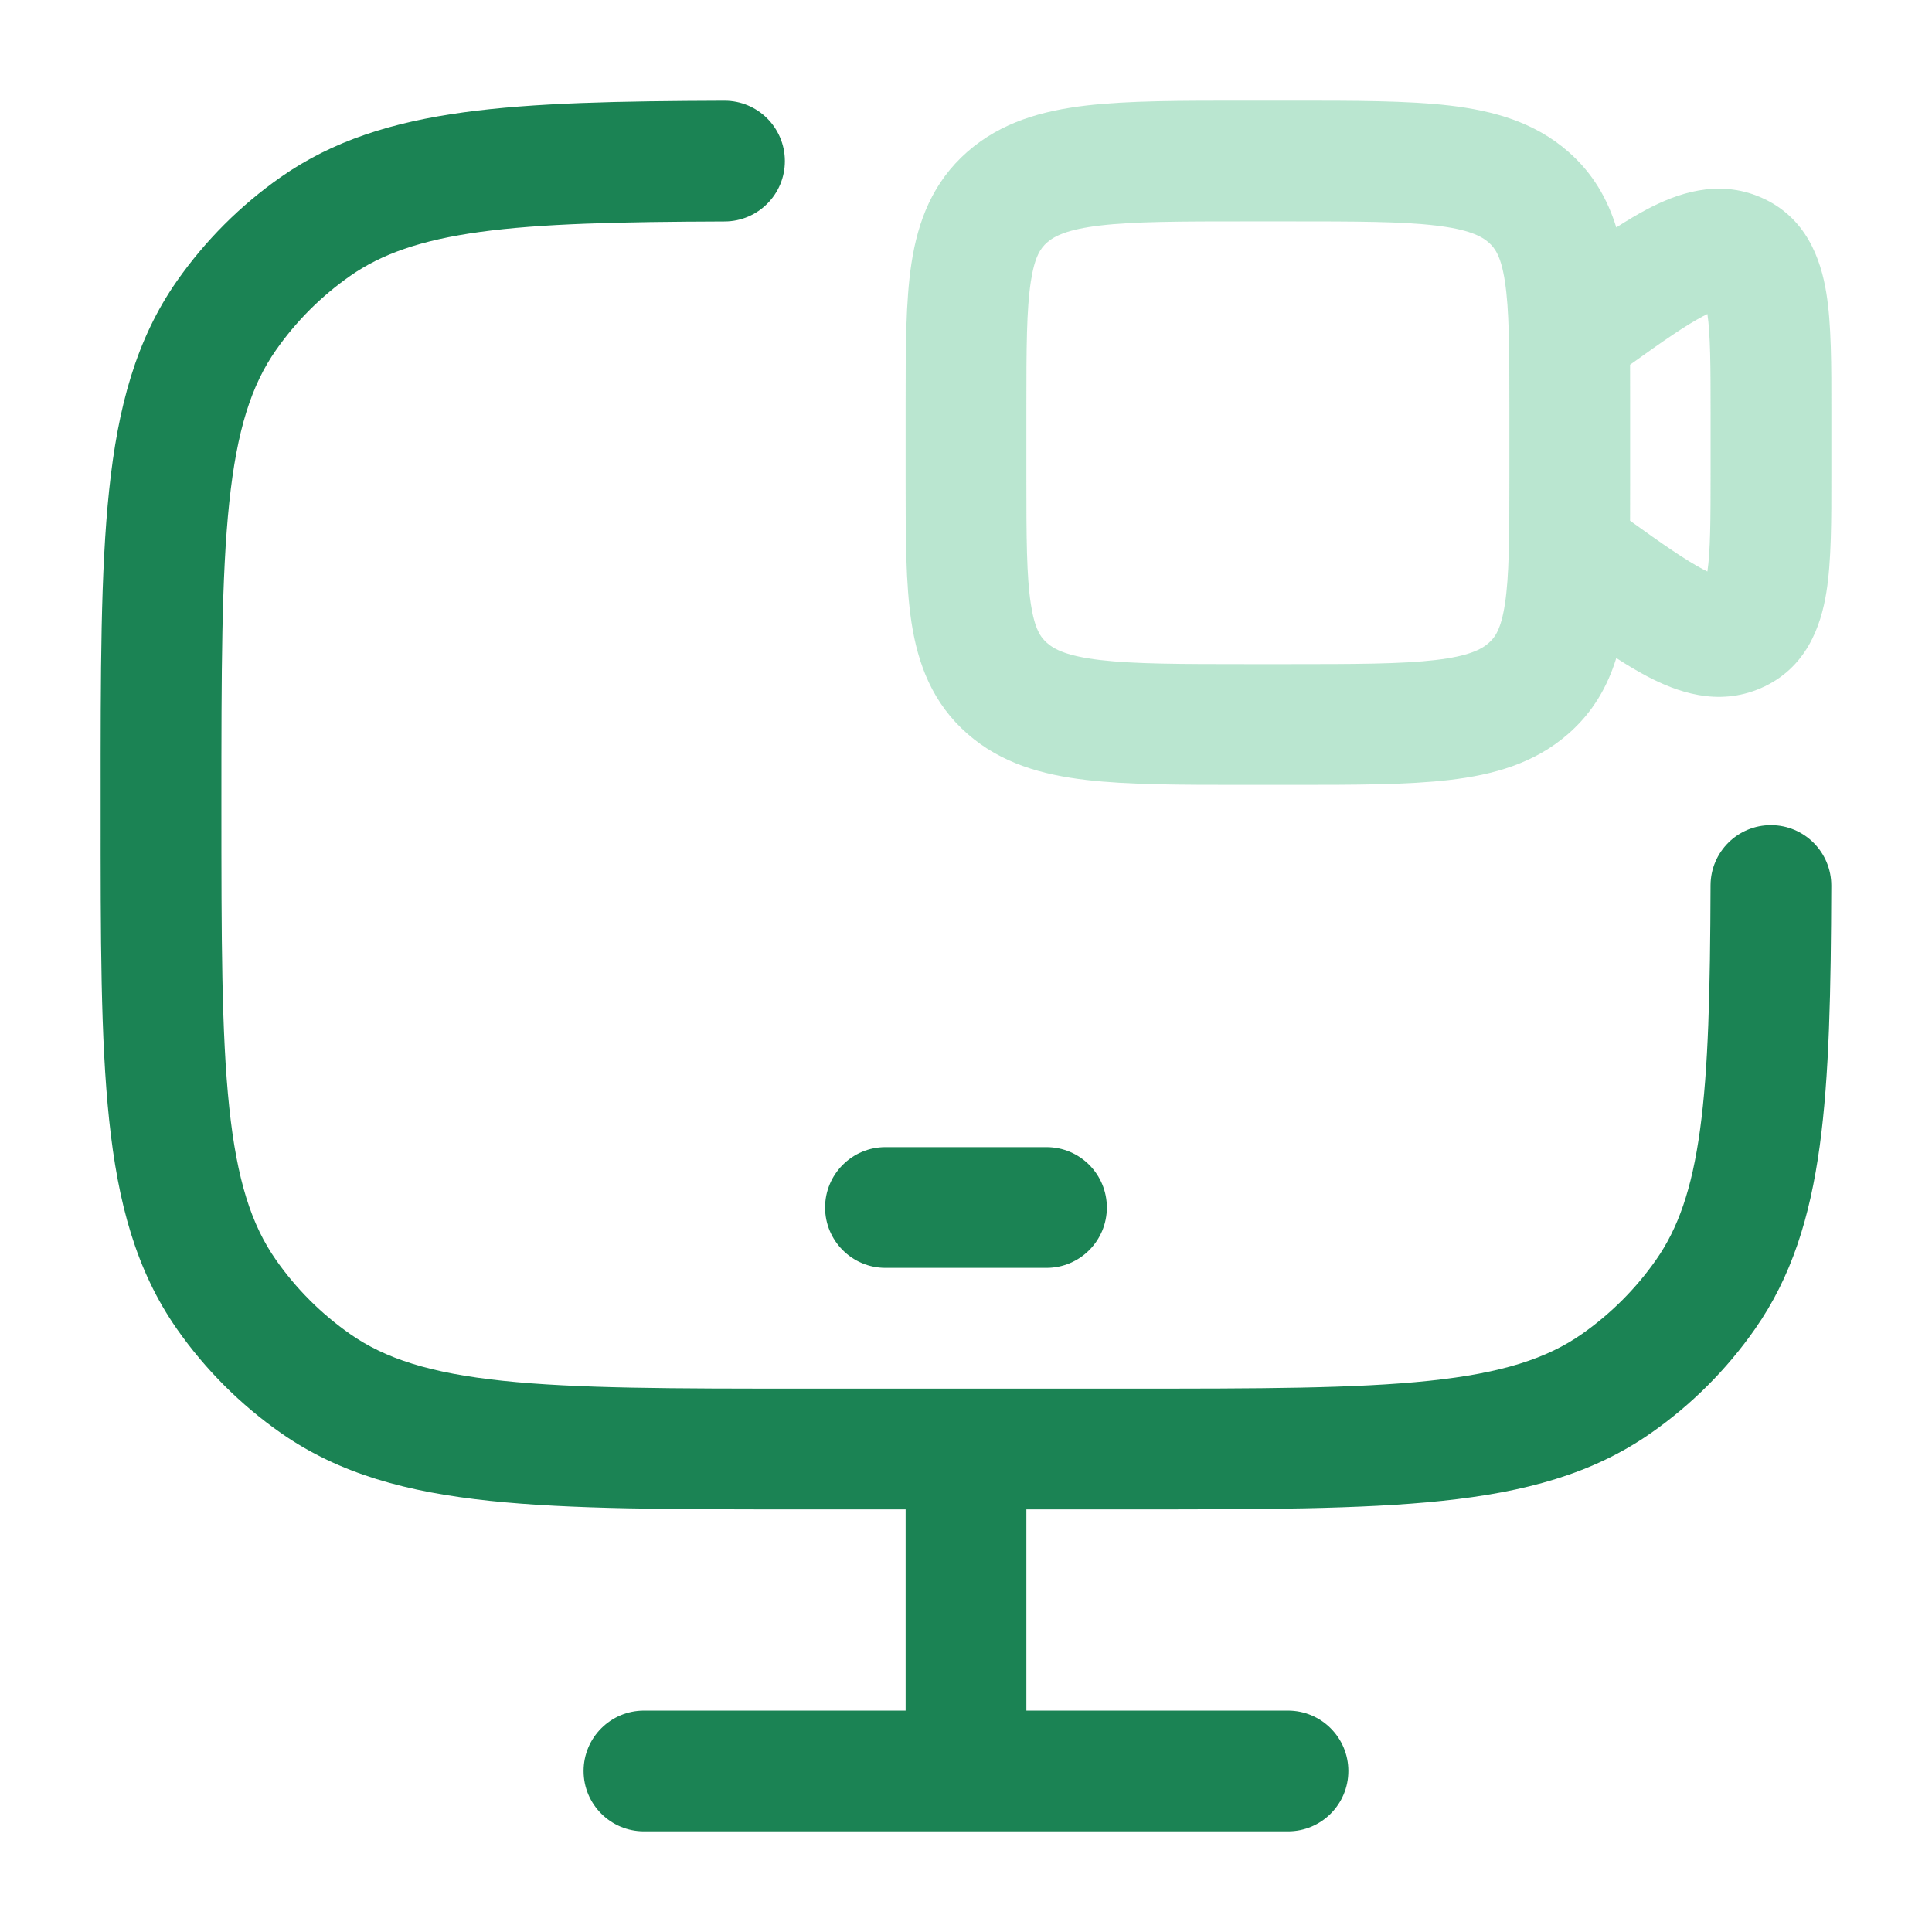
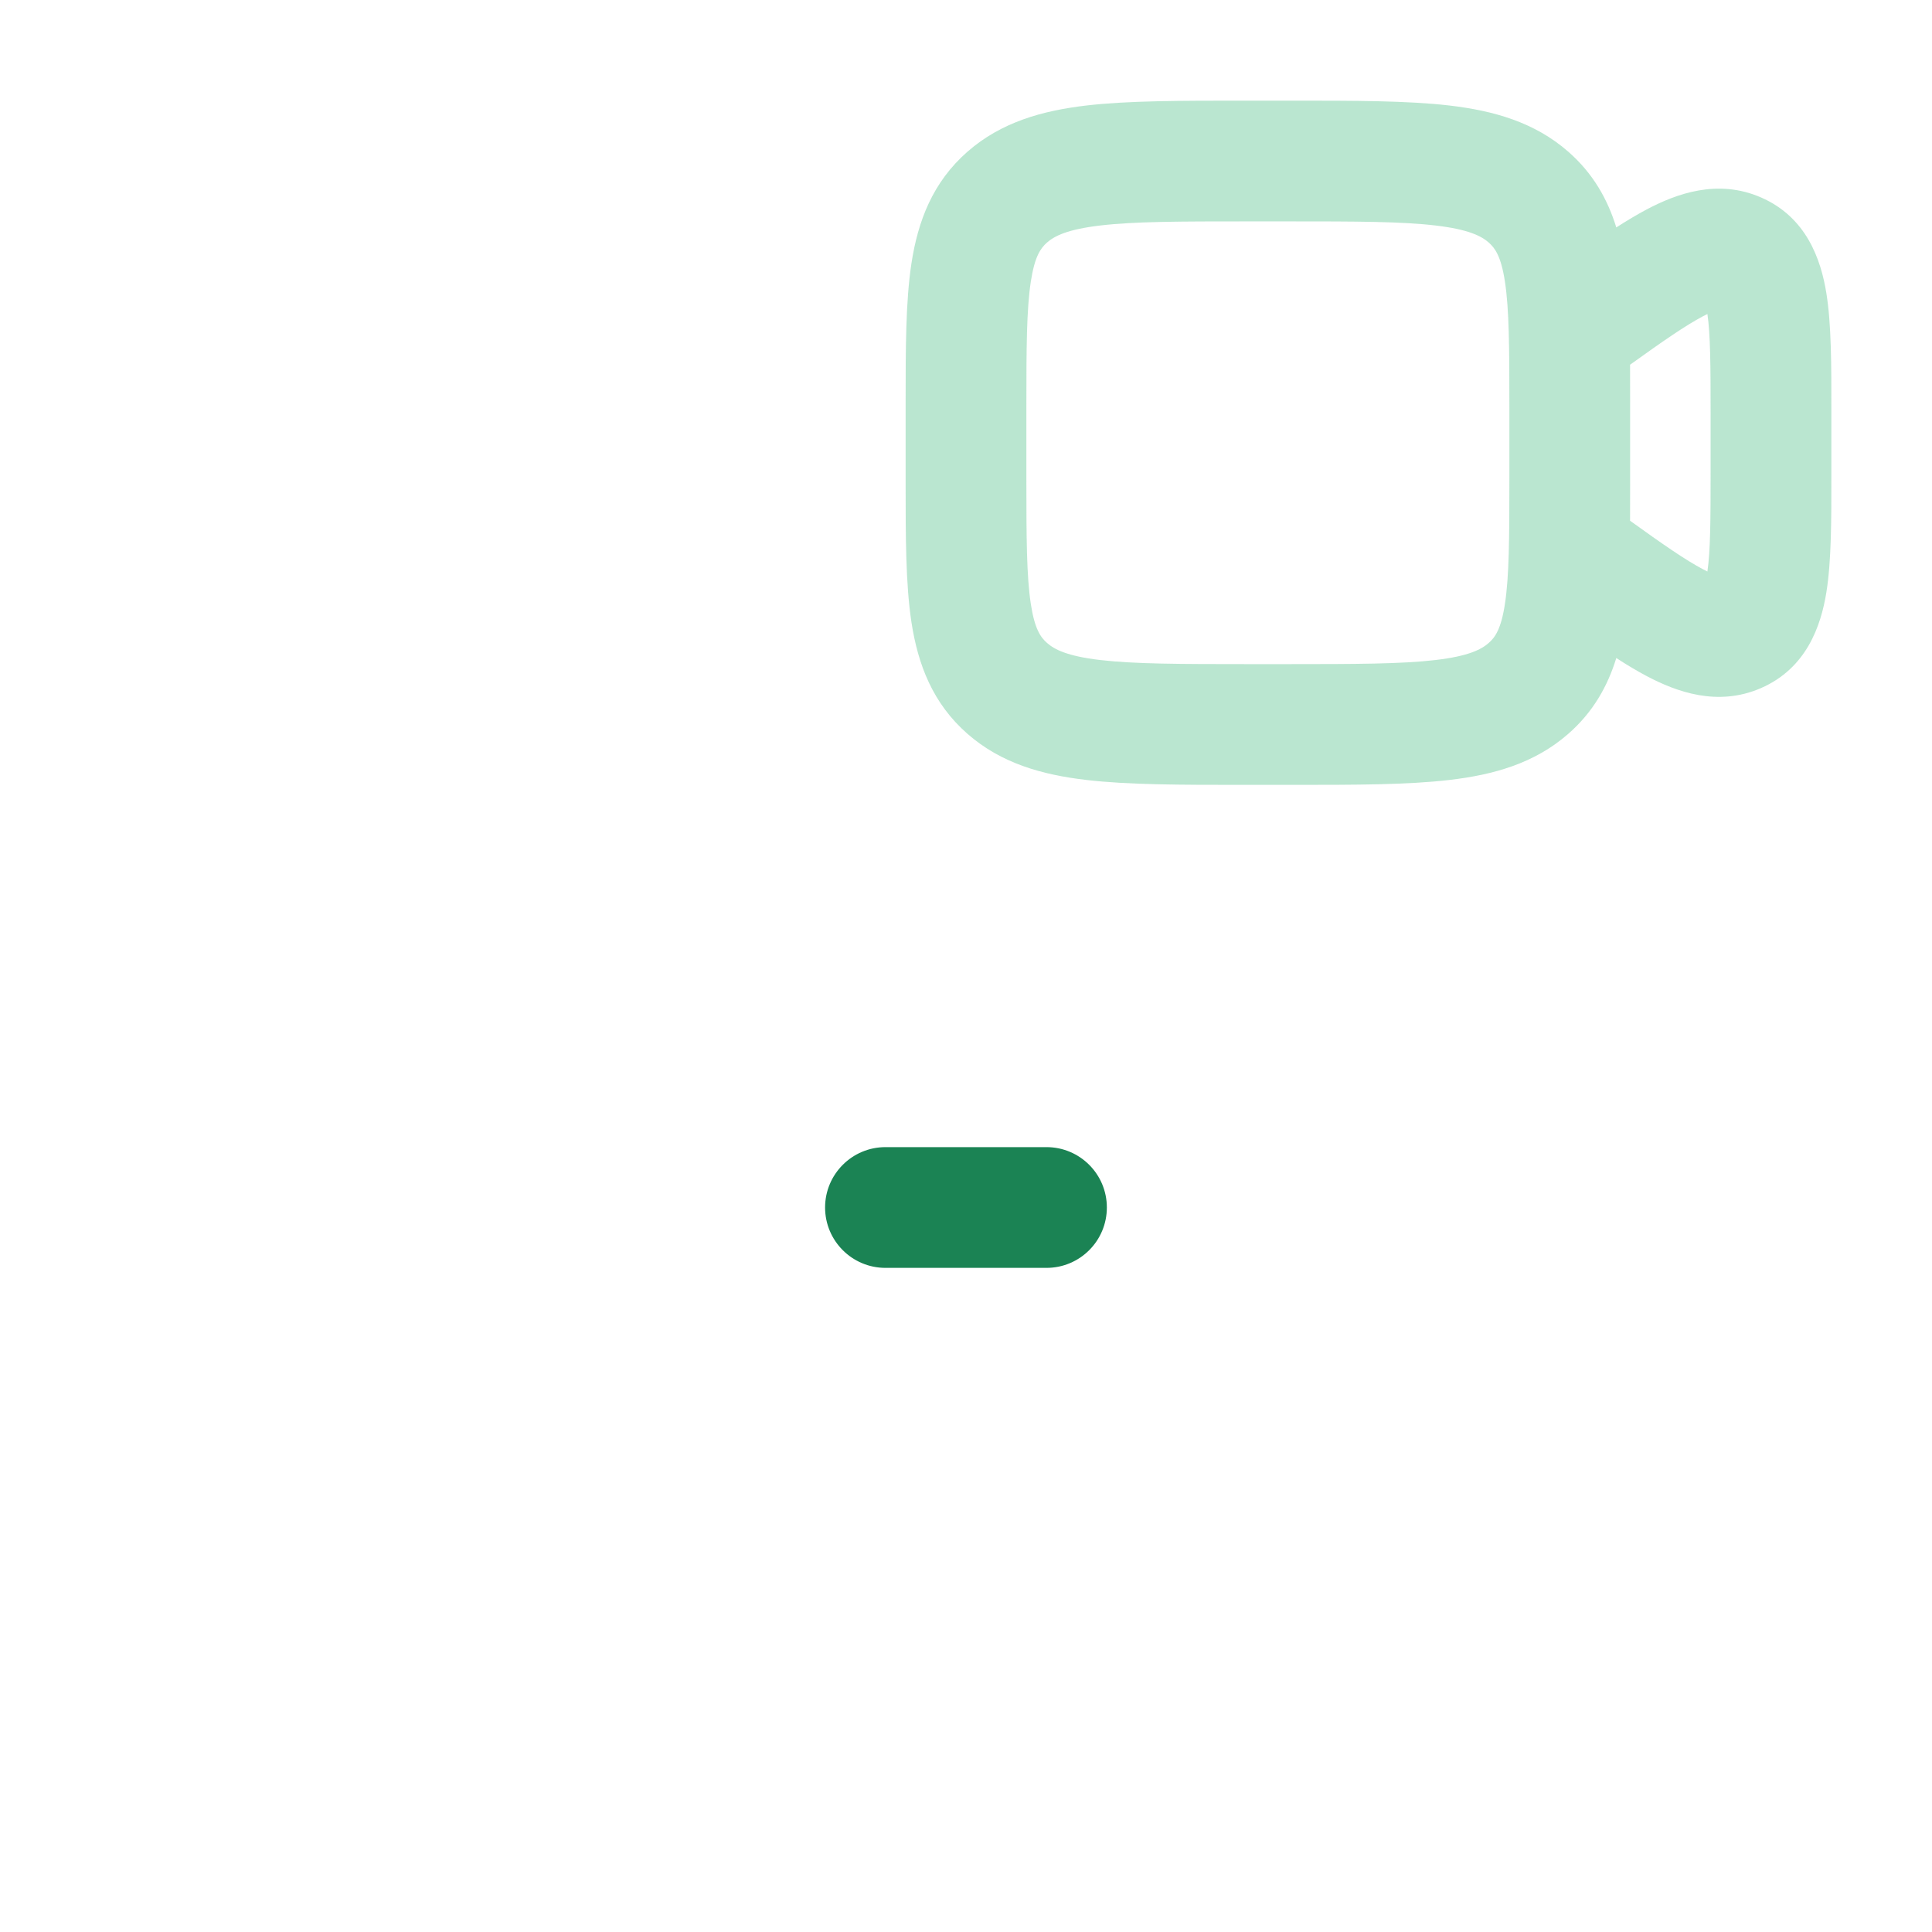
<svg xmlns="http://www.w3.org/2000/svg" width="32" height="32" viewBox="0 0 32 32" fill="none">
-   <path d="M12.003 3.668C12.555 3.666 13.002 3.217 13 2.665C12.998 2.112 12.549 1.666 11.997 1.668C10.254 1.674 8.842 1.701 7.683 1.86C6.506 2.021 5.518 2.326 4.651 2.933C3.983 3.401 3.401 3.983 2.932 4.652C2.253 5.622 1.952 6.747 1.808 8.116C1.666 9.455 1.666 11.138 1.667 13.275V13.391C1.666 15.528 1.666 17.211 1.808 18.551C1.952 19.92 2.253 21.044 2.932 22.015C3.401 22.684 3.983 23.266 4.651 23.734C5.622 24.414 6.747 24.715 8.116 24.859C9.455 25 11.138 25 13.275 25H15V28.333H10.666C10.114 28.333 9.666 28.781 9.666 29.333C9.666 29.886 10.114 30.333 10.666 30.333H21.333C21.886 30.333 22.333 29.886 22.333 29.333C22.333 28.781 21.886 28.333 21.333 28.333H17V25H18.725C20.861 25 22.545 25 23.884 24.859C25.253 24.715 26.378 24.414 27.348 23.734C28.017 23.266 28.599 22.684 29.067 22.015C29.674 21.149 29.979 20.16 30.14 18.984C30.299 17.825 30.326 16.413 30.332 14.67C30.334 14.117 29.887 13.668 29.335 13.667C28.783 13.665 28.334 14.111 28.332 14.663C28.326 16.421 28.296 17.705 28.158 18.712C28.023 19.702 27.791 20.351 27.429 20.868C27.094 21.346 26.679 21.761 26.201 22.096C25.622 22.501 24.879 22.743 23.674 22.87C22.452 22.999 20.874 23 18.666 23H13.333C11.125 23 9.548 22.999 8.325 22.87C7.121 22.743 6.378 22.501 5.799 22.096C5.321 21.761 4.905 21.346 4.571 20.868C4.165 20.289 3.924 19.545 3.797 18.341C3.668 17.119 3.667 15.541 3.667 13.333C3.667 11.126 3.668 9.548 3.797 8.326C3.924 7.121 4.165 6.378 4.571 5.799C4.905 5.321 5.321 4.905 5.799 4.571C6.316 4.209 6.964 3.977 7.954 3.841C8.962 3.703 10.245 3.674 12.003 3.668Z" fill="#1B8354" />
  <path d="M14.666 19C14.114 19 13.666 19.448 13.666 20C13.666 20.552 14.114 21 14.666 21H17.333C17.886 21 18.333 20.552 18.333 20C18.333 19.448 17.886 19 17.333 19H14.666Z" fill="#1B8354" />
  <path opacity="0.4" fill-rule="evenodd" clip-rule="evenodd" d="M20.606 1.667H21.394C22.442 1.667 23.316 1.667 24.011 1.748C24.735 1.834 25.414 2.021 25.975 2.512C26.387 2.872 26.627 3.301 26.771 3.767C26.948 3.653 27.116 3.553 27.274 3.469C27.769 3.208 28.448 2.958 29.165 3.269C29.922 3.597 30.16 4.3 30.25 4.853C30.334 5.372 30.334 6.051 30.333 6.798C30.333 6.824 30.333 6.851 30.333 6.877V7.79C30.333 7.816 30.333 7.843 30.333 7.869C30.334 8.615 30.334 9.295 30.25 9.814C30.16 10.367 29.922 11.069 29.165 11.398C28.448 11.709 27.769 11.459 27.274 11.198C27.116 11.114 26.948 11.014 26.771 10.899C26.627 11.366 26.387 11.795 25.975 12.155C25.414 12.646 24.735 12.833 24.011 12.918C23.316 13 22.442 13 21.394 13H20.606C19.558 13 18.684 13 17.989 12.918C17.265 12.833 16.586 12.646 16.025 12.155C15.445 11.647 15.204 11.002 15.097 10.309C15 9.677 15 8.89 15 7.99C15 7.966 15 7.941 15 7.917V6.75C15 6.726 15 6.701 15 6.677C15 5.777 15 4.99 15.097 4.358C15.204 3.665 15.445 3.02 16.025 2.512C16.586 2.021 17.265 1.834 17.989 1.748C18.684 1.667 19.558 1.667 20.606 1.667ZM26.999 8.625C27.545 9.018 27.917 9.276 28.209 9.43C28.235 9.443 28.258 9.455 28.28 9.466C28.33 9.126 28.333 8.618 28.333 7.79V6.877C28.333 6.048 28.33 5.54 28.28 5.201C28.258 5.212 28.235 5.224 28.209 5.237C27.917 5.391 27.545 5.649 26.999 6.041C27 6.246 27 6.458 27 6.677V7.99C27 8.209 27 8.421 26.999 8.625ZM18.223 3.735C17.677 3.799 17.464 3.91 17.342 4.017C17.239 4.108 17.138 4.243 17.074 4.662C17.003 5.124 17 5.755 17 6.75V7.917C17 8.911 17.003 9.543 17.074 10.005C17.138 10.424 17.239 10.559 17.342 10.649C17.464 10.757 17.677 10.868 18.223 10.932C18.787 10.998 19.542 11 20.667 11H21.333C22.458 11 23.213 10.998 23.777 10.932C24.323 10.868 24.536 10.757 24.658 10.649C24.761 10.559 24.862 10.424 24.926 10.005C24.997 9.543 25 8.911 25 7.917V6.75C25 5.755 24.997 5.124 24.926 4.662C24.862 4.243 24.761 4.108 24.658 4.017C24.536 3.91 24.323 3.799 23.777 3.735C23.213 3.668 22.458 3.667 21.333 3.667H20.667C19.542 3.667 18.787 3.668 18.223 3.735Z" fill="#54C08A" />
</svg>